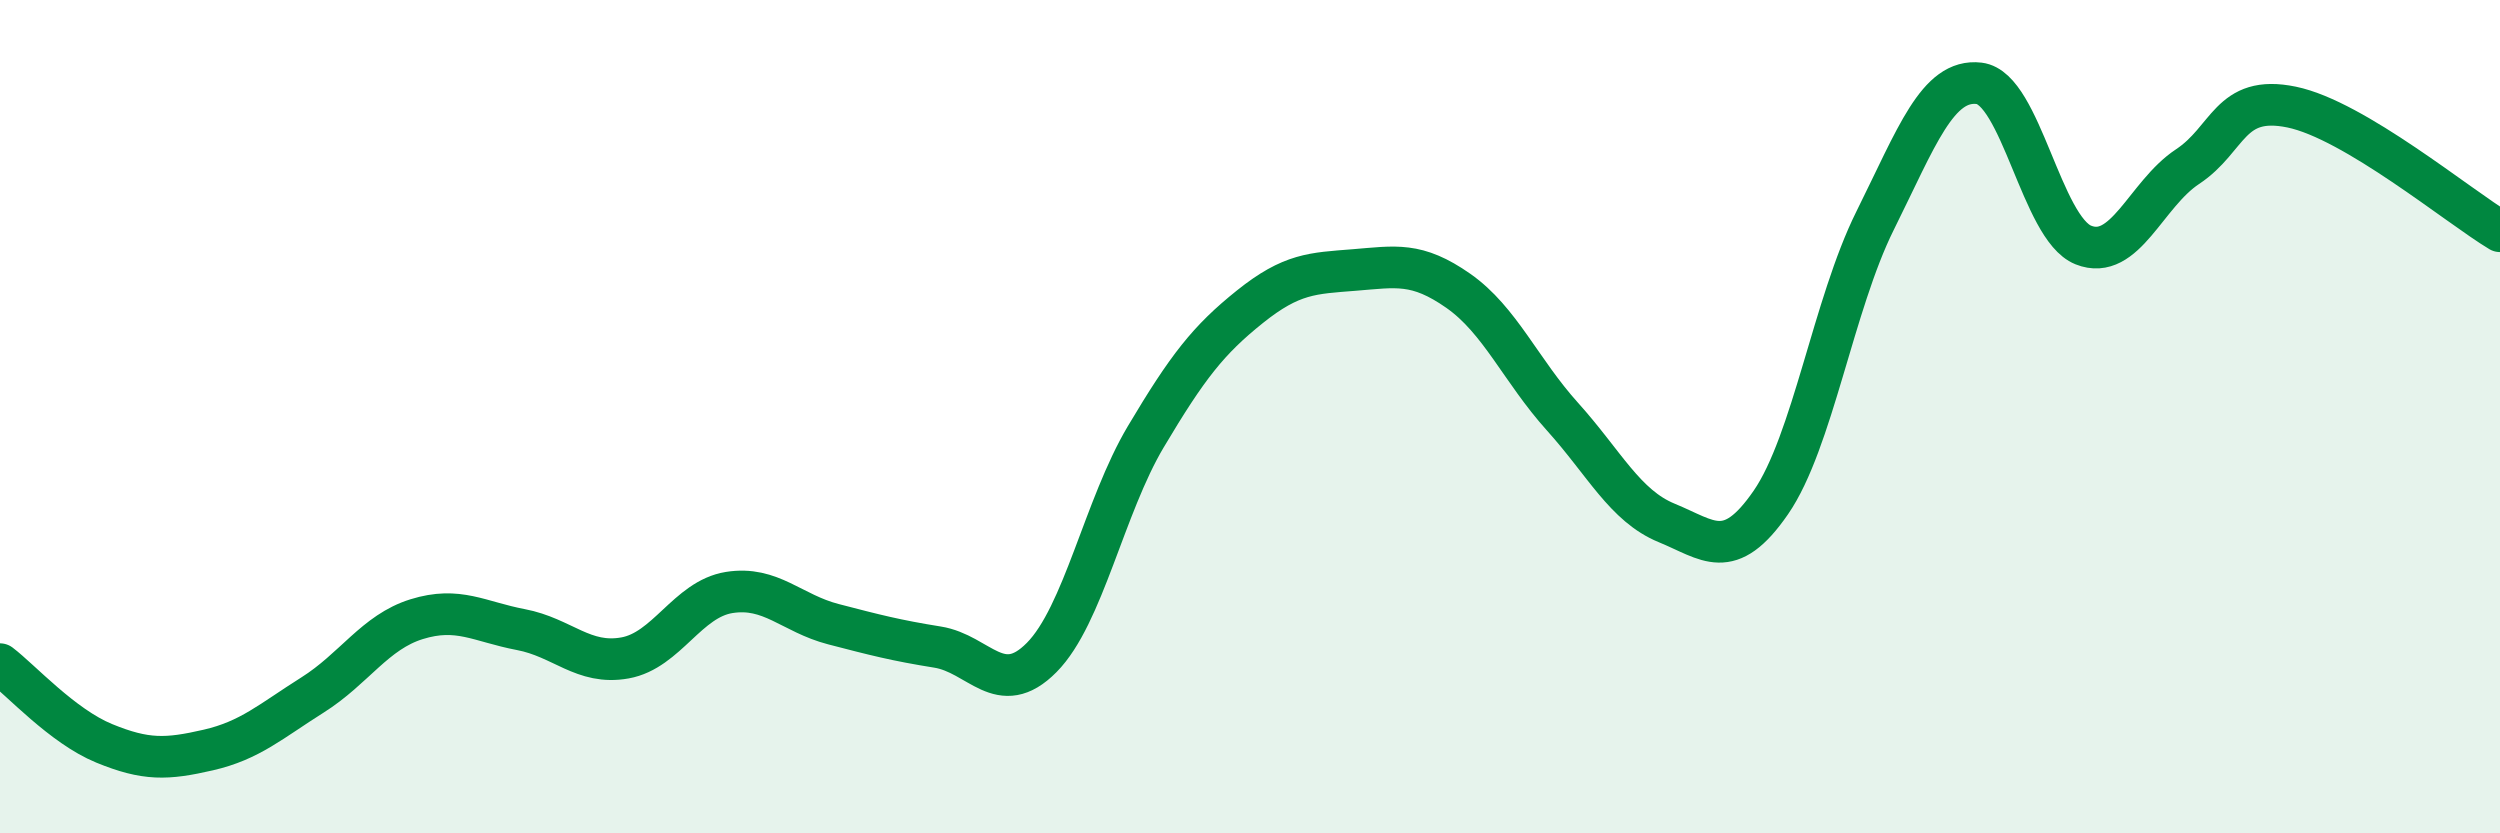
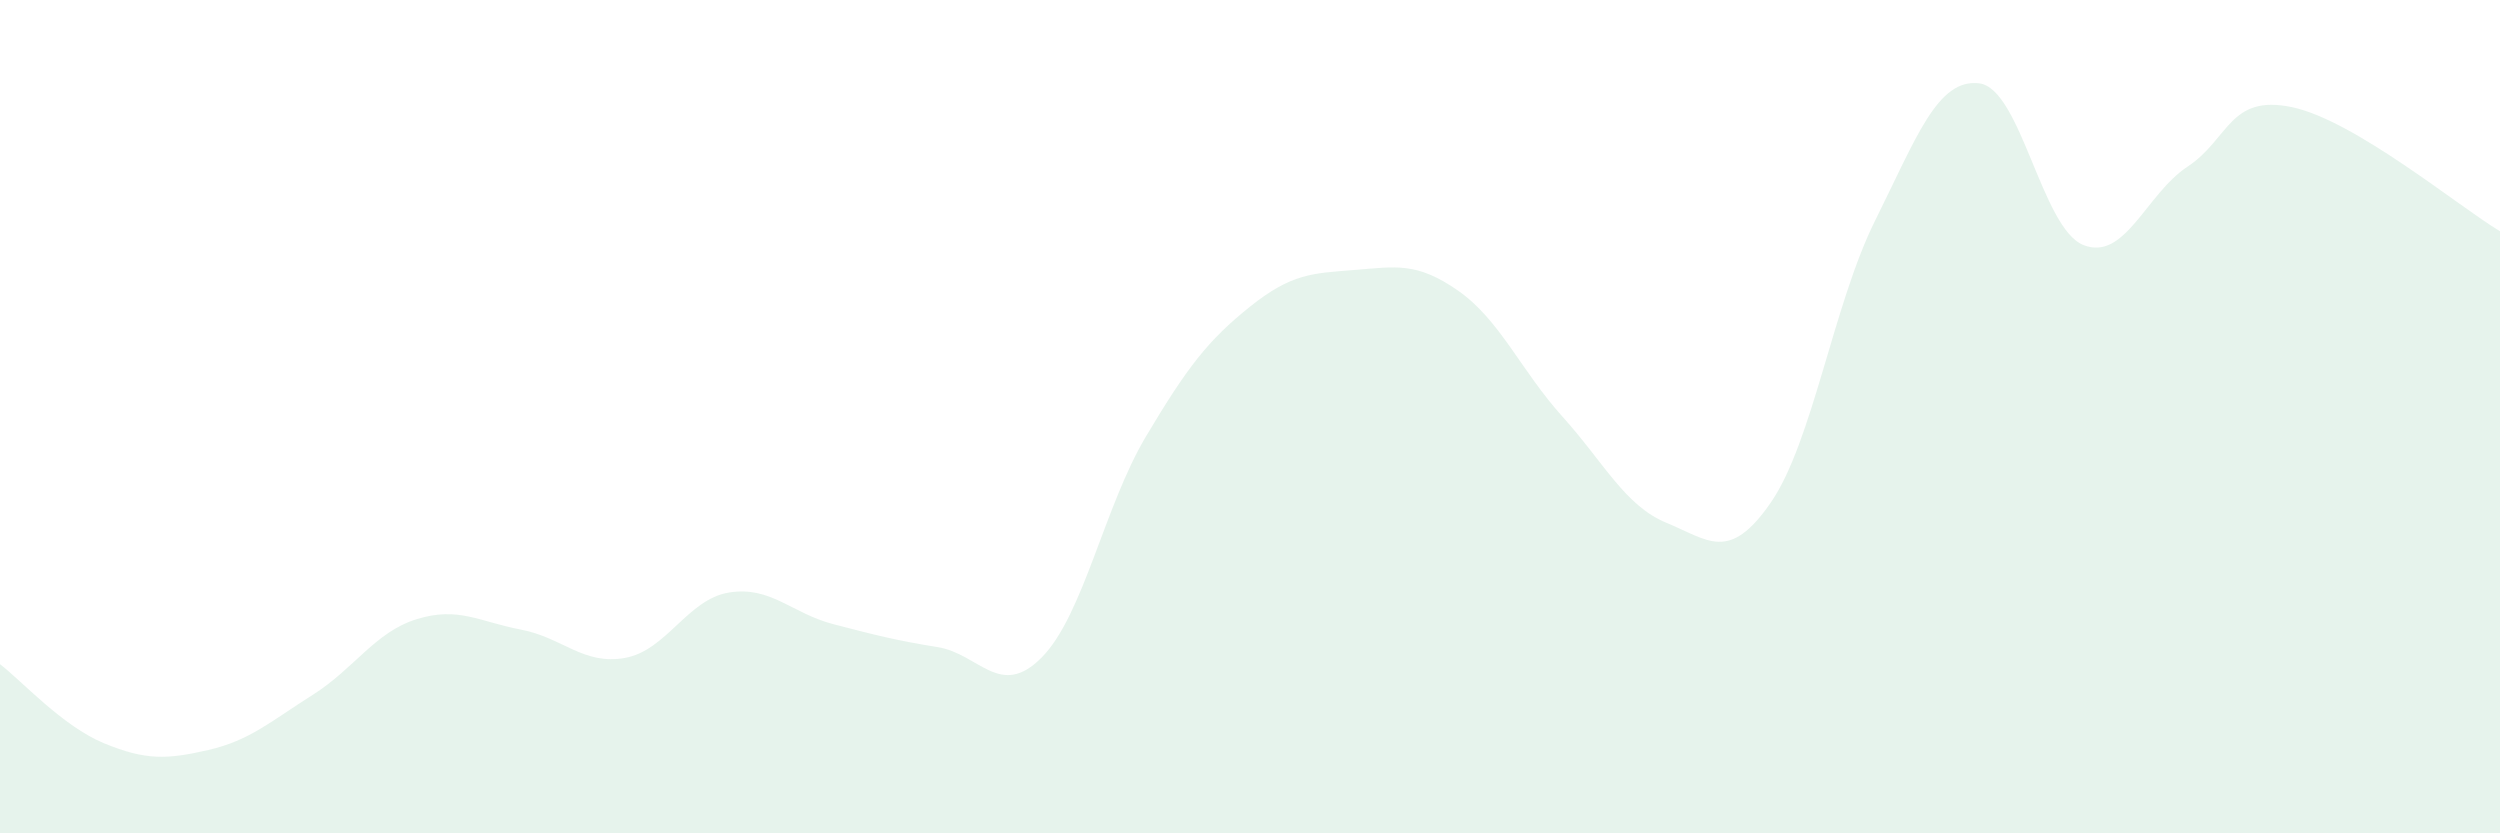
<svg xmlns="http://www.w3.org/2000/svg" width="60" height="20" viewBox="0 0 60 20">
  <path d="M 0,15.94 C 0.5,16.32 1.5,17.43 2.5,17.84 C 3.5,18.25 4,18.23 5,18 C 6,17.77 6.5,17.31 7.5,16.68 C 8.5,16.05 9,15.17 10,14.86 C 11,14.55 11.5,14.92 12.5,15.11 C 13.5,15.3 14,15.97 15,15.79 C 16,15.61 16.5,14.38 17.5,14.22 C 18.5,14.06 19,14.72 20,14.98 C 21,15.24 21.5,15.37 22.5,15.53 C 23.5,15.69 24,16.79 25,15.78 C 26,14.77 26.5,12.16 27.5,10.48 C 28.5,8.8 29,8.16 30,7.36 C 31,6.56 31.5,6.56 32.5,6.48 C 33.5,6.4 34,6.28 35,6.98 C 36,7.68 36.5,8.89 37.5,10 C 38.5,11.11 39,12.14 40,12.55 C 41,12.96 41.5,13.51 42.5,12.06 C 43.5,10.61 44,7.31 45,5.3 C 46,3.29 46.5,1.88 47.5,2 C 48.5,2.12 49,5.48 50,5.88 C 51,6.28 51.5,4.66 52.5,4 C 53.5,3.34 53.5,2.26 55,2.57 C 56.5,2.88 59,4.95 60,5.55L60 20L0 20Z" fill="#008740" opacity="0.1" stroke-linecap="round" stroke-linejoin="round" />
-   <path d="M 0,15.94 C 0.5,16.32 1.5,17.43 2.5,17.84 C 3.5,18.25 4,18.23 5,18 C 6,17.77 6.5,17.31 7.5,16.68 C 8.5,16.05 9,15.17 10,14.86 C 11,14.55 11.5,14.92 12.5,15.11 C 13.5,15.3 14,15.97 15,15.79 C 16,15.61 16.5,14.38 17.5,14.22 C 18.5,14.06 19,14.72 20,14.98 C 21,15.24 21.5,15.37 22.5,15.53 C 23.5,15.69 24,16.79 25,15.78 C 26,14.77 26.5,12.16 27.5,10.48 C 28.5,8.8 29,8.16 30,7.36 C 31,6.56 31.5,6.56 32.5,6.48 C 33.5,6.4 34,6.28 35,6.98 C 36,7.68 36.5,8.89 37.5,10 C 38.5,11.11 39,12.14 40,12.55 C 41,12.96 41.5,13.51 42.5,12.06 C 43.5,10.61 44,7.31 45,5.3 C 46,3.29 46.5,1.88 47.5,2 C 48.5,2.12 49,5.48 50,5.88 C 51,6.28 51.5,4.66 52.5,4 C 53.5,3.34 53.5,2.26 55,2.57 C 56.5,2.88 59,4.95 60,5.55" stroke="#008740" stroke-width="1" fill="none" stroke-linecap="round" stroke-linejoin="round" />
</svg>